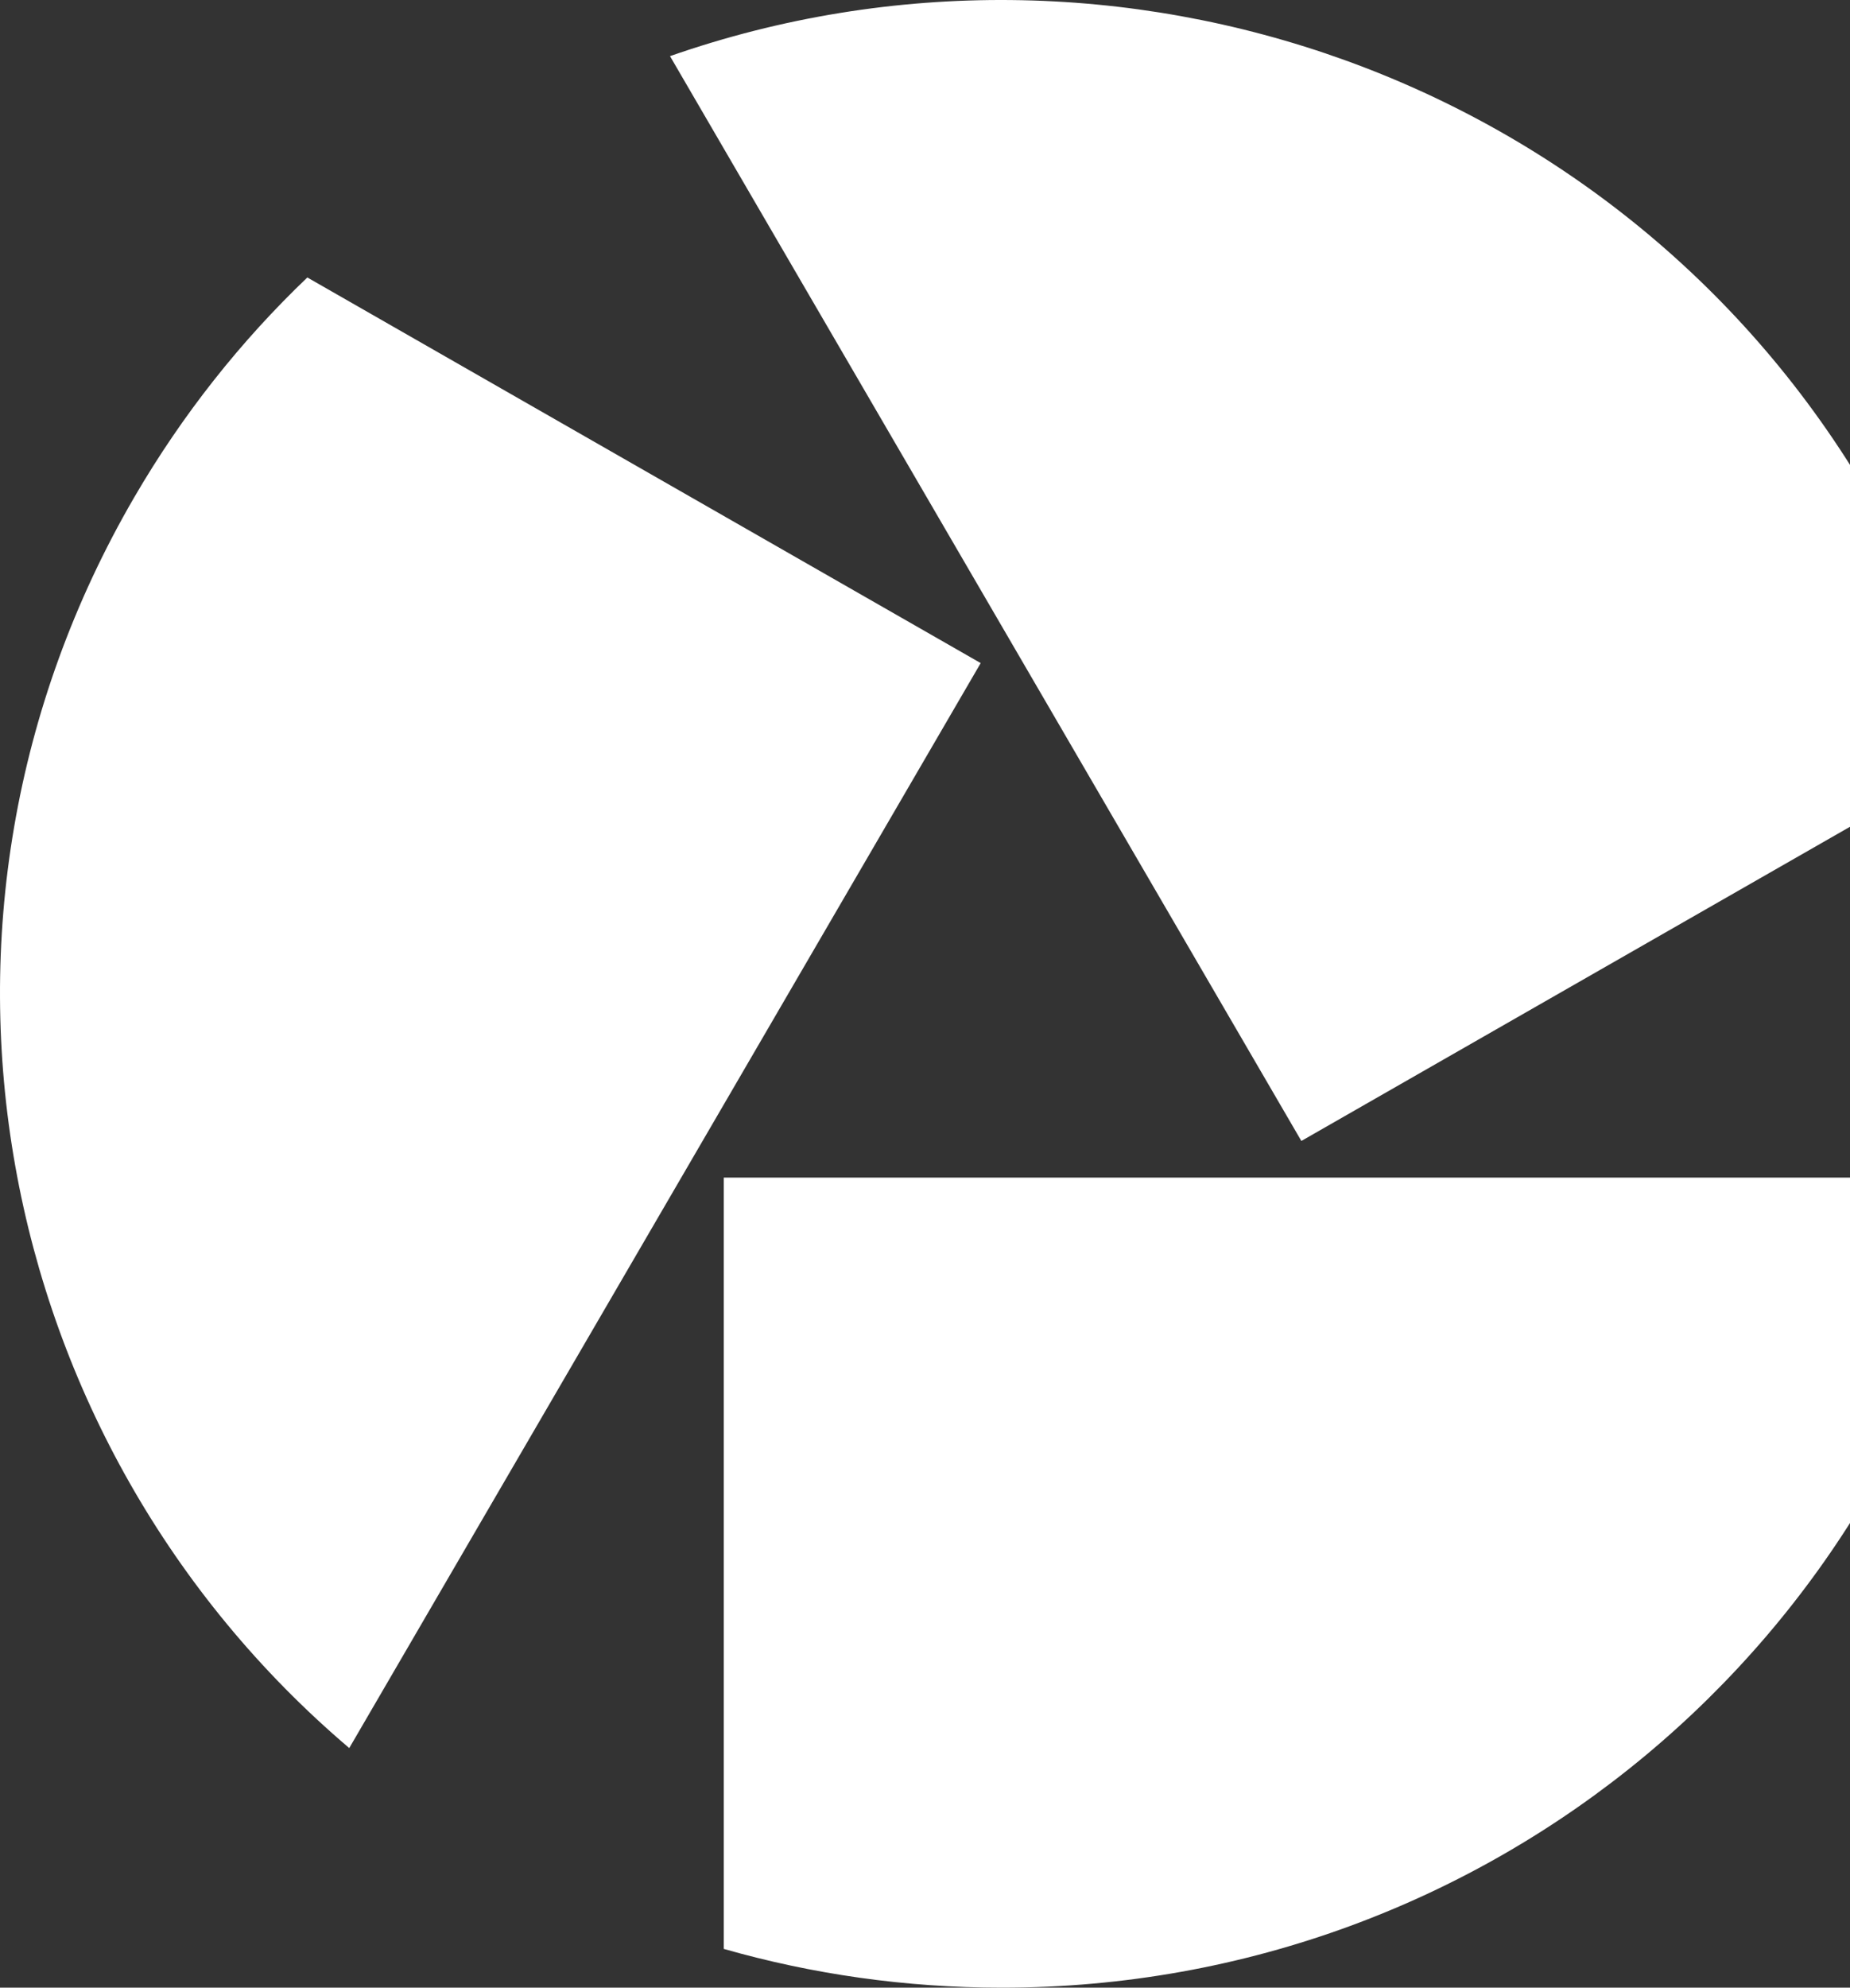
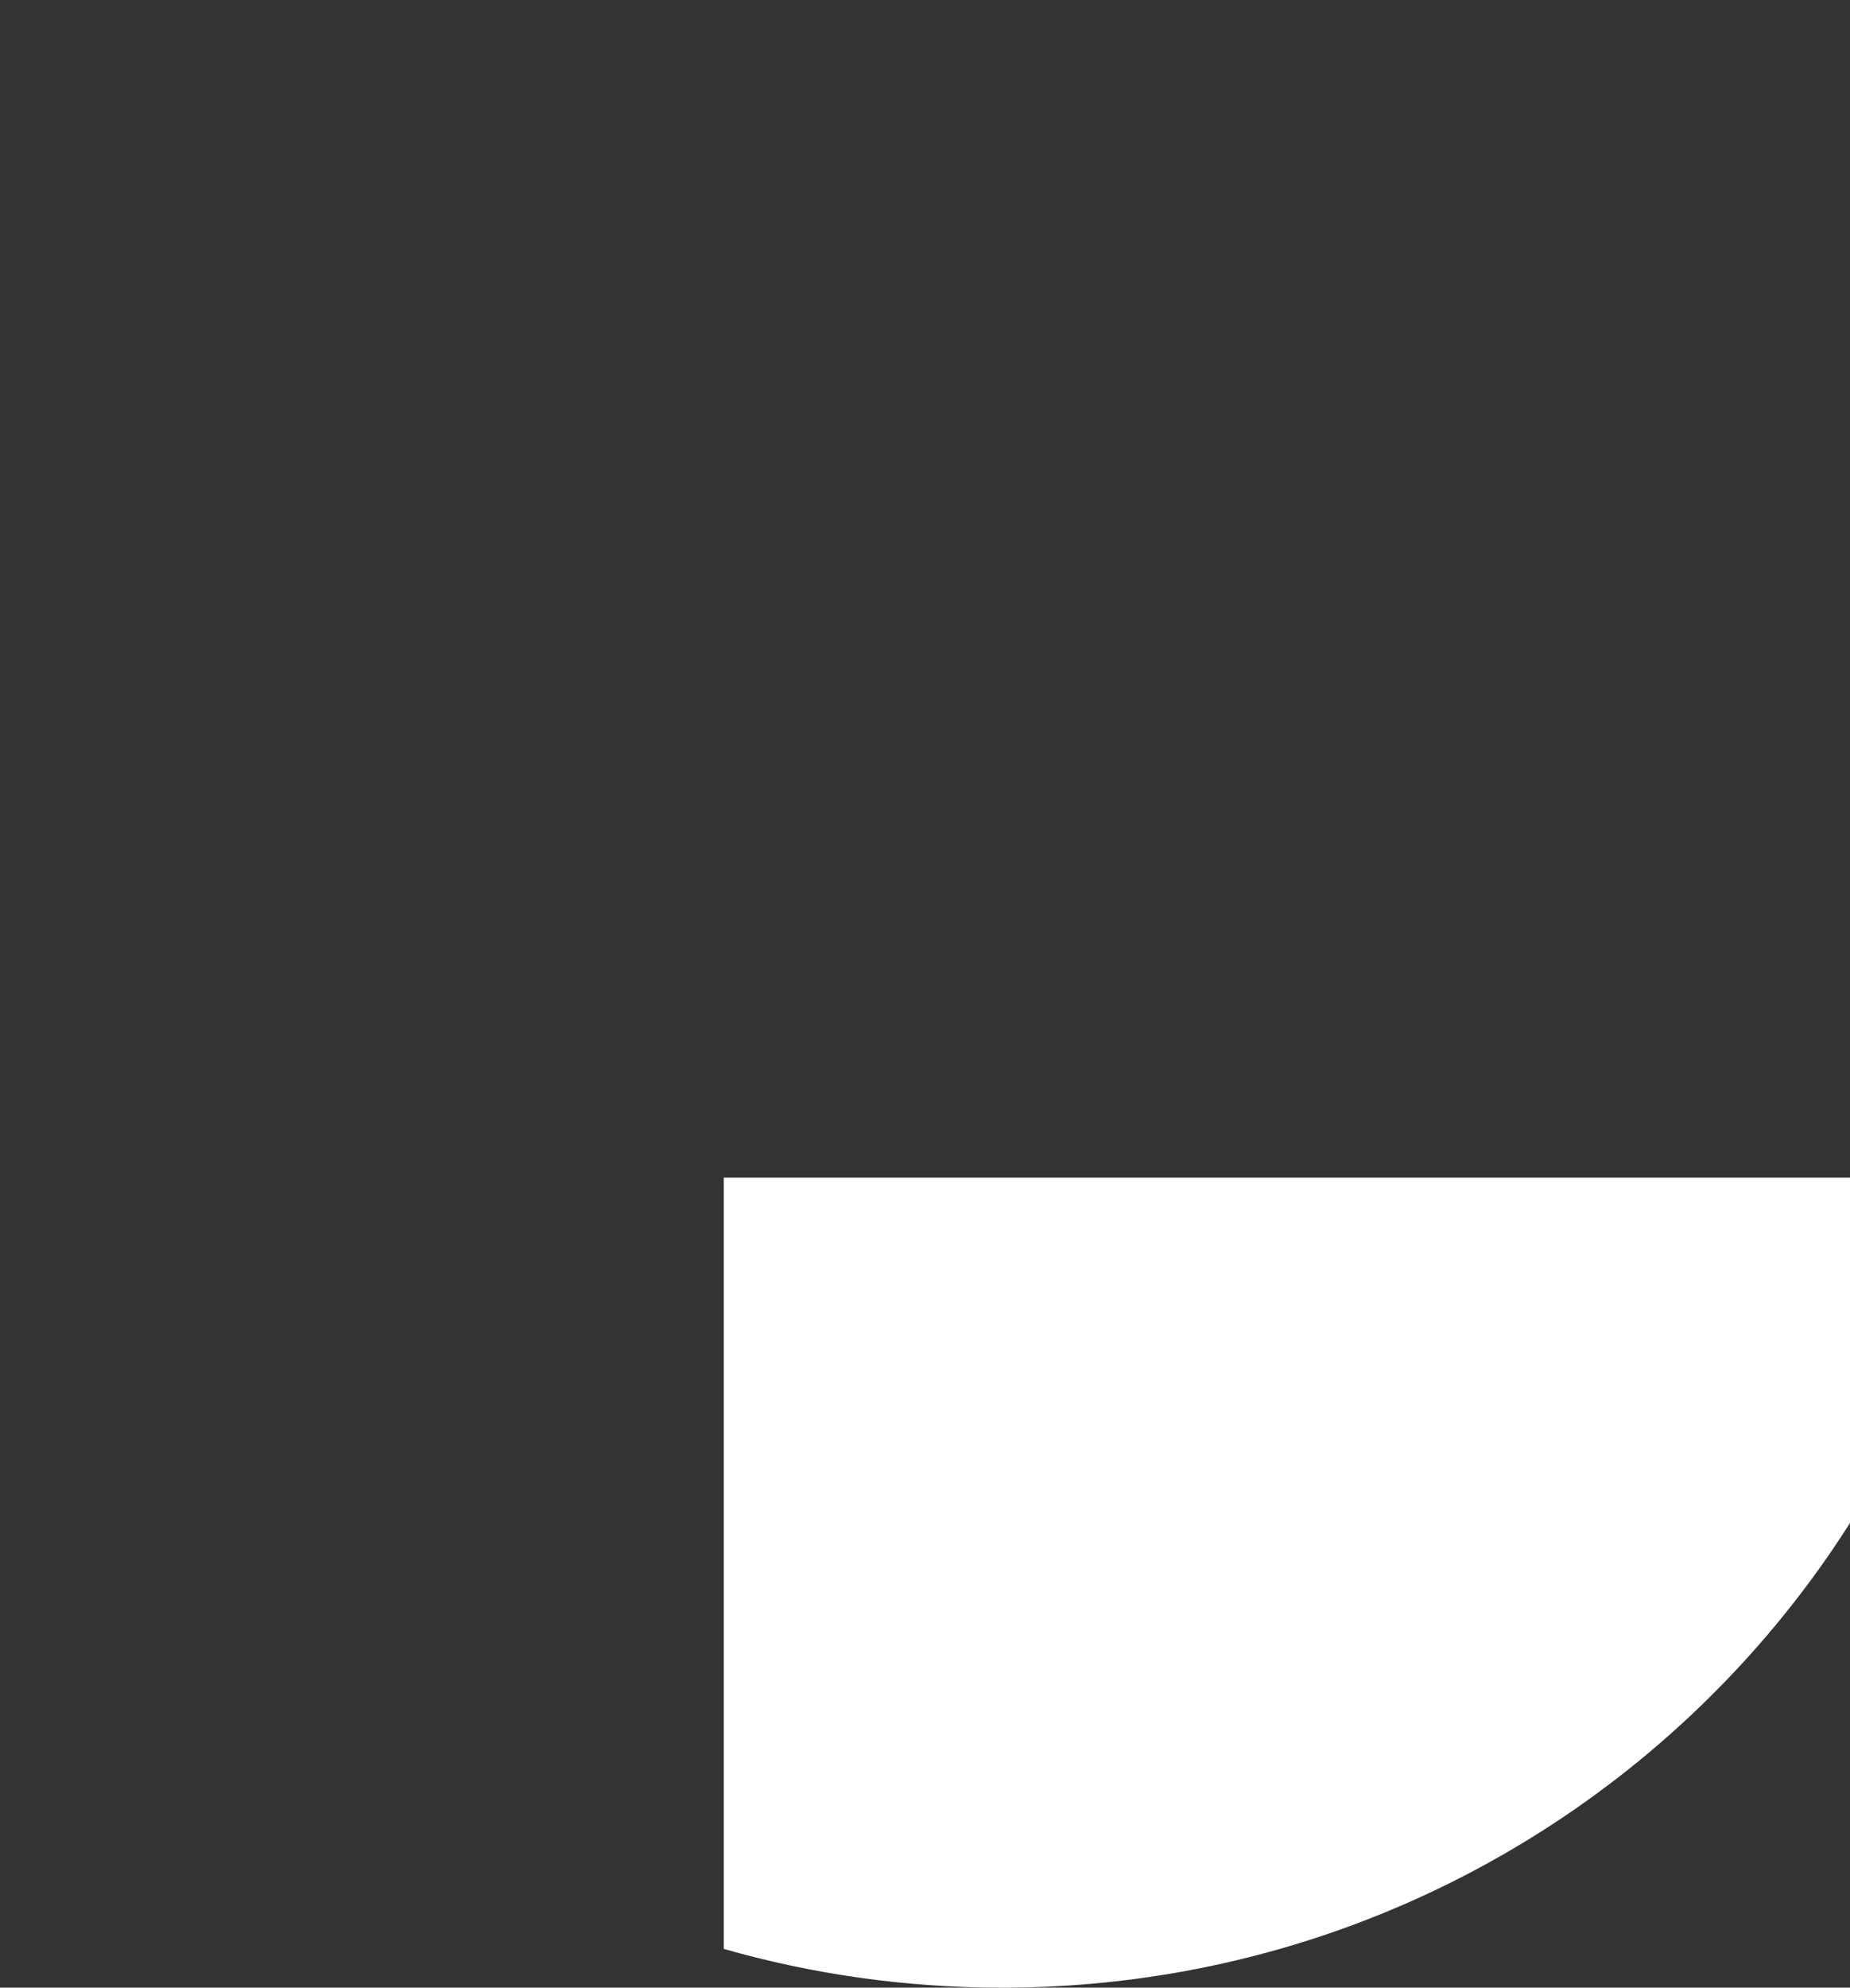
<svg xmlns="http://www.w3.org/2000/svg" width="149" height="160" viewBox="0 0 149 160" fill="none">
  <rect x="0" y="0" width="149" height="160" fill="#333333" stroke="none" />
  <path d="M160 94.79C153.004 131.906 120.159 160 80.692 160C72.915 160 65.401 158.91 58.293 156.879V94.79H160Z" fill="white" />
-   <path d="M53.959 4.52C89.879 -8.034 130.836 6.124 150.574 40.009C154.462 46.685 157.267 53.684 159.044 60.803L104.812 91.843L53.959 4.512V4.52Z" fill="white" />
-   <path d="M28.132 140.715C-0.793 116.153 -8.912 73.901 10.825 40.009C14.713 33.333 19.423 27.423 24.753 22.336L78.986 53.376L28.132 140.707V140.715Z" fill="white" />
</svg>